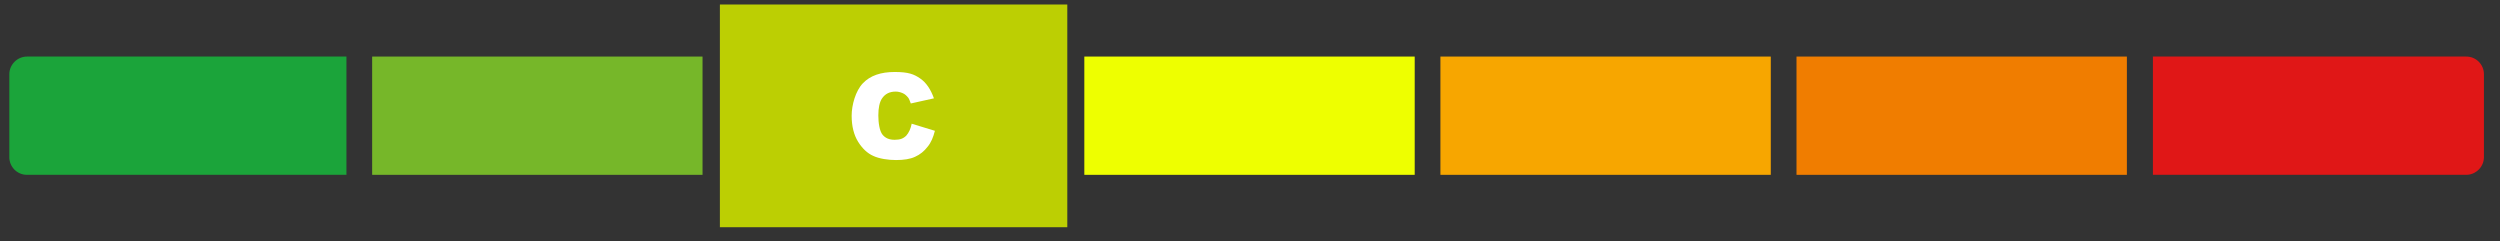
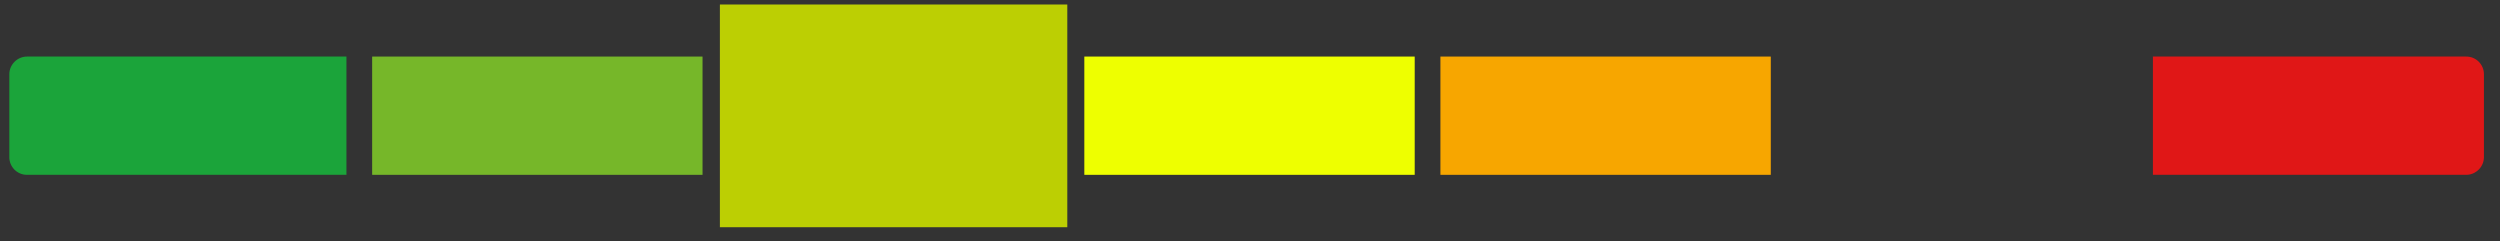
<svg xmlns="http://www.w3.org/2000/svg" version="1.1" viewBox="0 0 777.9 75.1">
  <rect x="0" y="0" width="777.9" height="75.1" fill="#333333" stroke="none" />
  <defs>
    <style>
      .cls-1 {
        fill: #fff;
      }

      .cls-2 {
        fill: #f7a600;
      }

      .cls-3 {
        fill: #1ba43a;
      }

      .cls-4 {
        fill: #f07d00;
      }

      .cls-5 {
        fill: #ef0;
      }

      .cls-6 {
        fill: #76b729;
      }

      .cls-7 {
        fill: #bccf03;
      }

      .cls-8 {
        fill: #e01717;
      }
    </style>
  </defs>
  <g>
    <g id="Calque_1">
      <rect class="cls-6" x="115.8" y="17.6" width="102.8" height="36.8" />
      <path class="cls-3" d="M107.8,17.6v36.8H8.4c-3.1,0-5.5-2.5-5.5-5.5v-25.8c0-3,2.5-5.5,5.5-5.5,0,0,99.4,0,99.4,0Z" />
      <rect class="cls-7" x="226.6" y="17.6" width="102.8" height="36.8" />
      <rect class="cls-5" x="337.4" y="17.6" width="102.8" height="36.8" />
      <rect class="cls-2" x="448.2" y="17.6" width="102.8" height="36.8" />
-       <rect class="cls-4" x="559" y="17.6" width="102.8" height="36.8" />
      <path class="cls-8" d="M772.9,23.1v25.8c0,3-2.5,5.5-5.5,5.5h-97.5V17.6h97.5c3.1,0,5.5,2.5,5.5,5.5Z" />
      <g>
        <rect class="cls-7" x="224" y="1.4" width="108.1" height="69.3" />
-         <path class="cls-1" d="M283.7,38.5l7.2,2.2c-.5,2-1.2,3.7-2.3,5-1,1.3-2.3,2.4-3.9,3.1-1.5.7-3.5,1-5.9,1s-5.2-.4-7.1-1.3c-1.8-.8-3.4-2.3-4.7-4.4-1.3-2.1-2-4.8-2-8.1s1.2-7.7,3.5-10.1,5.6-3.5,9.9-3.5,6,.7,7.9,2,3.3,3.4,4.3,6.2l-7.2,1.6c-.3-.8-.5-1.4-.8-1.8-.5-.6-1-1.1-1.7-1.4s-1.4-.5-2.2-.5c-1.9,0-3.3.7-4.3,2.2-.7,1.1-1.1,2.8-1.1,5.2s.4,4.9,1.3,6,2.1,1.6,3.8,1.6,2.7-.4,3.6-1.3c.8-.9,1.4-2.2,1.7-3.8h0Z" />
      </g>
    </g>
  </g>
</svg>